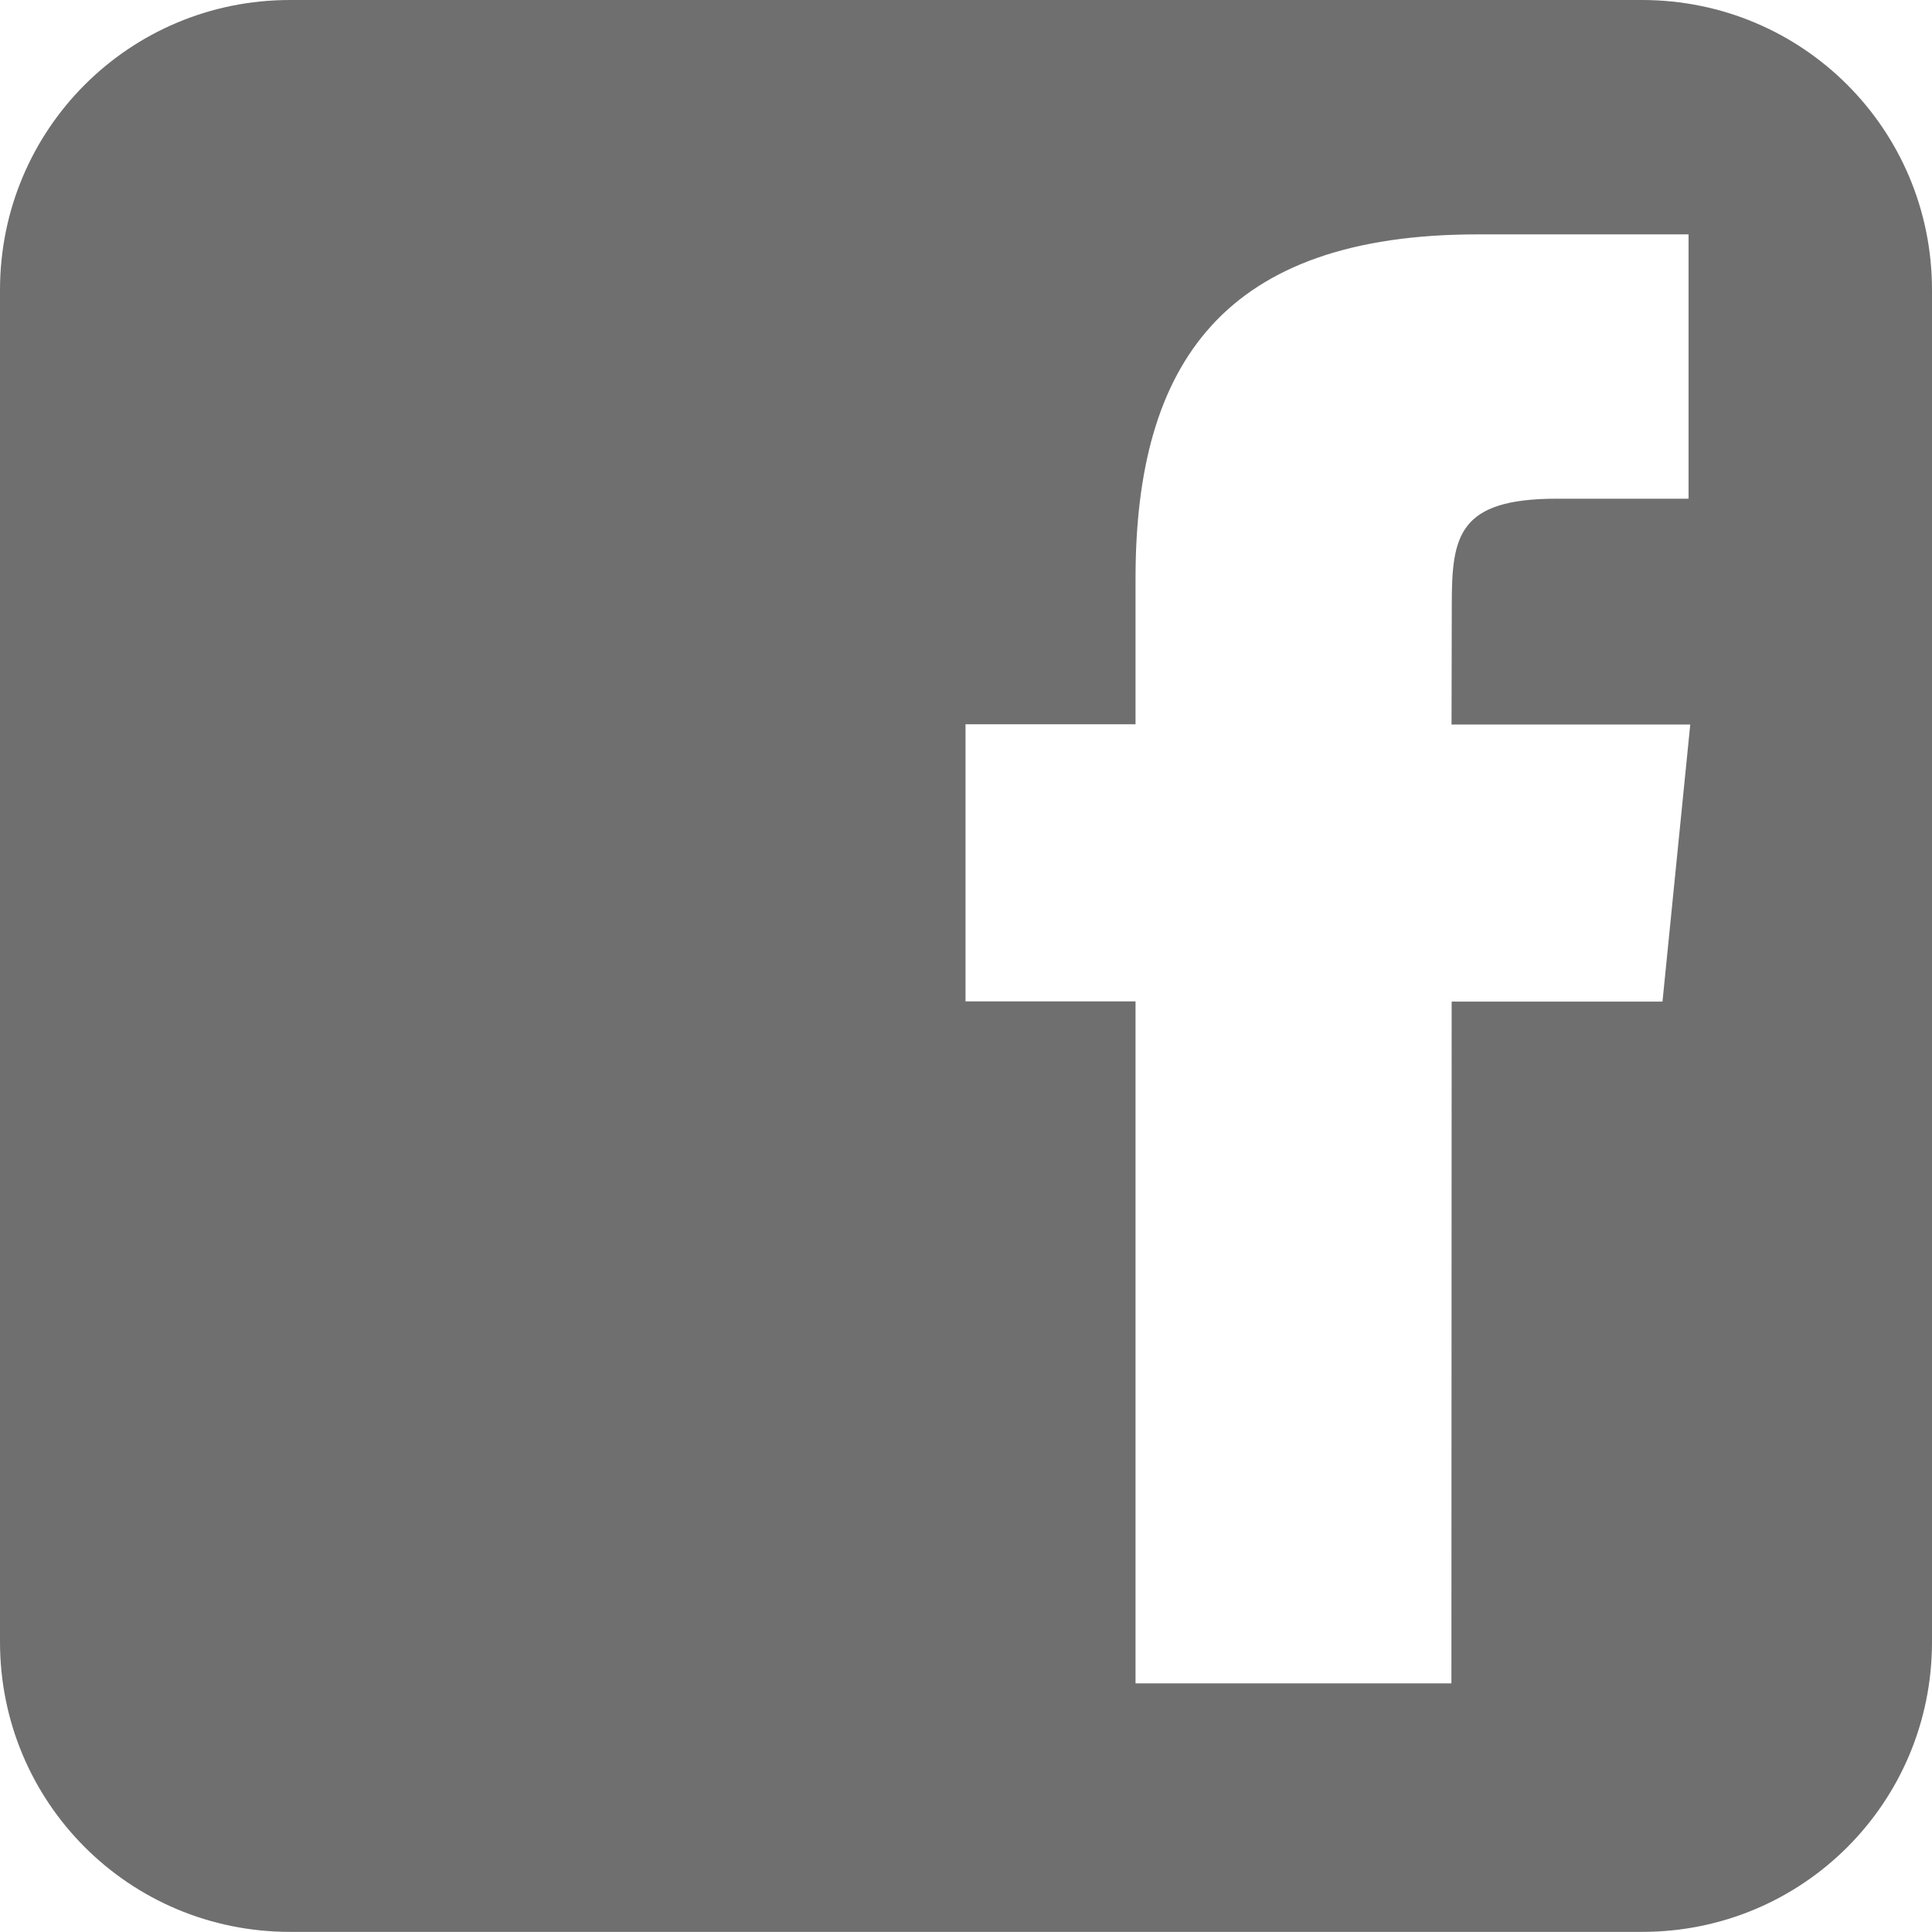
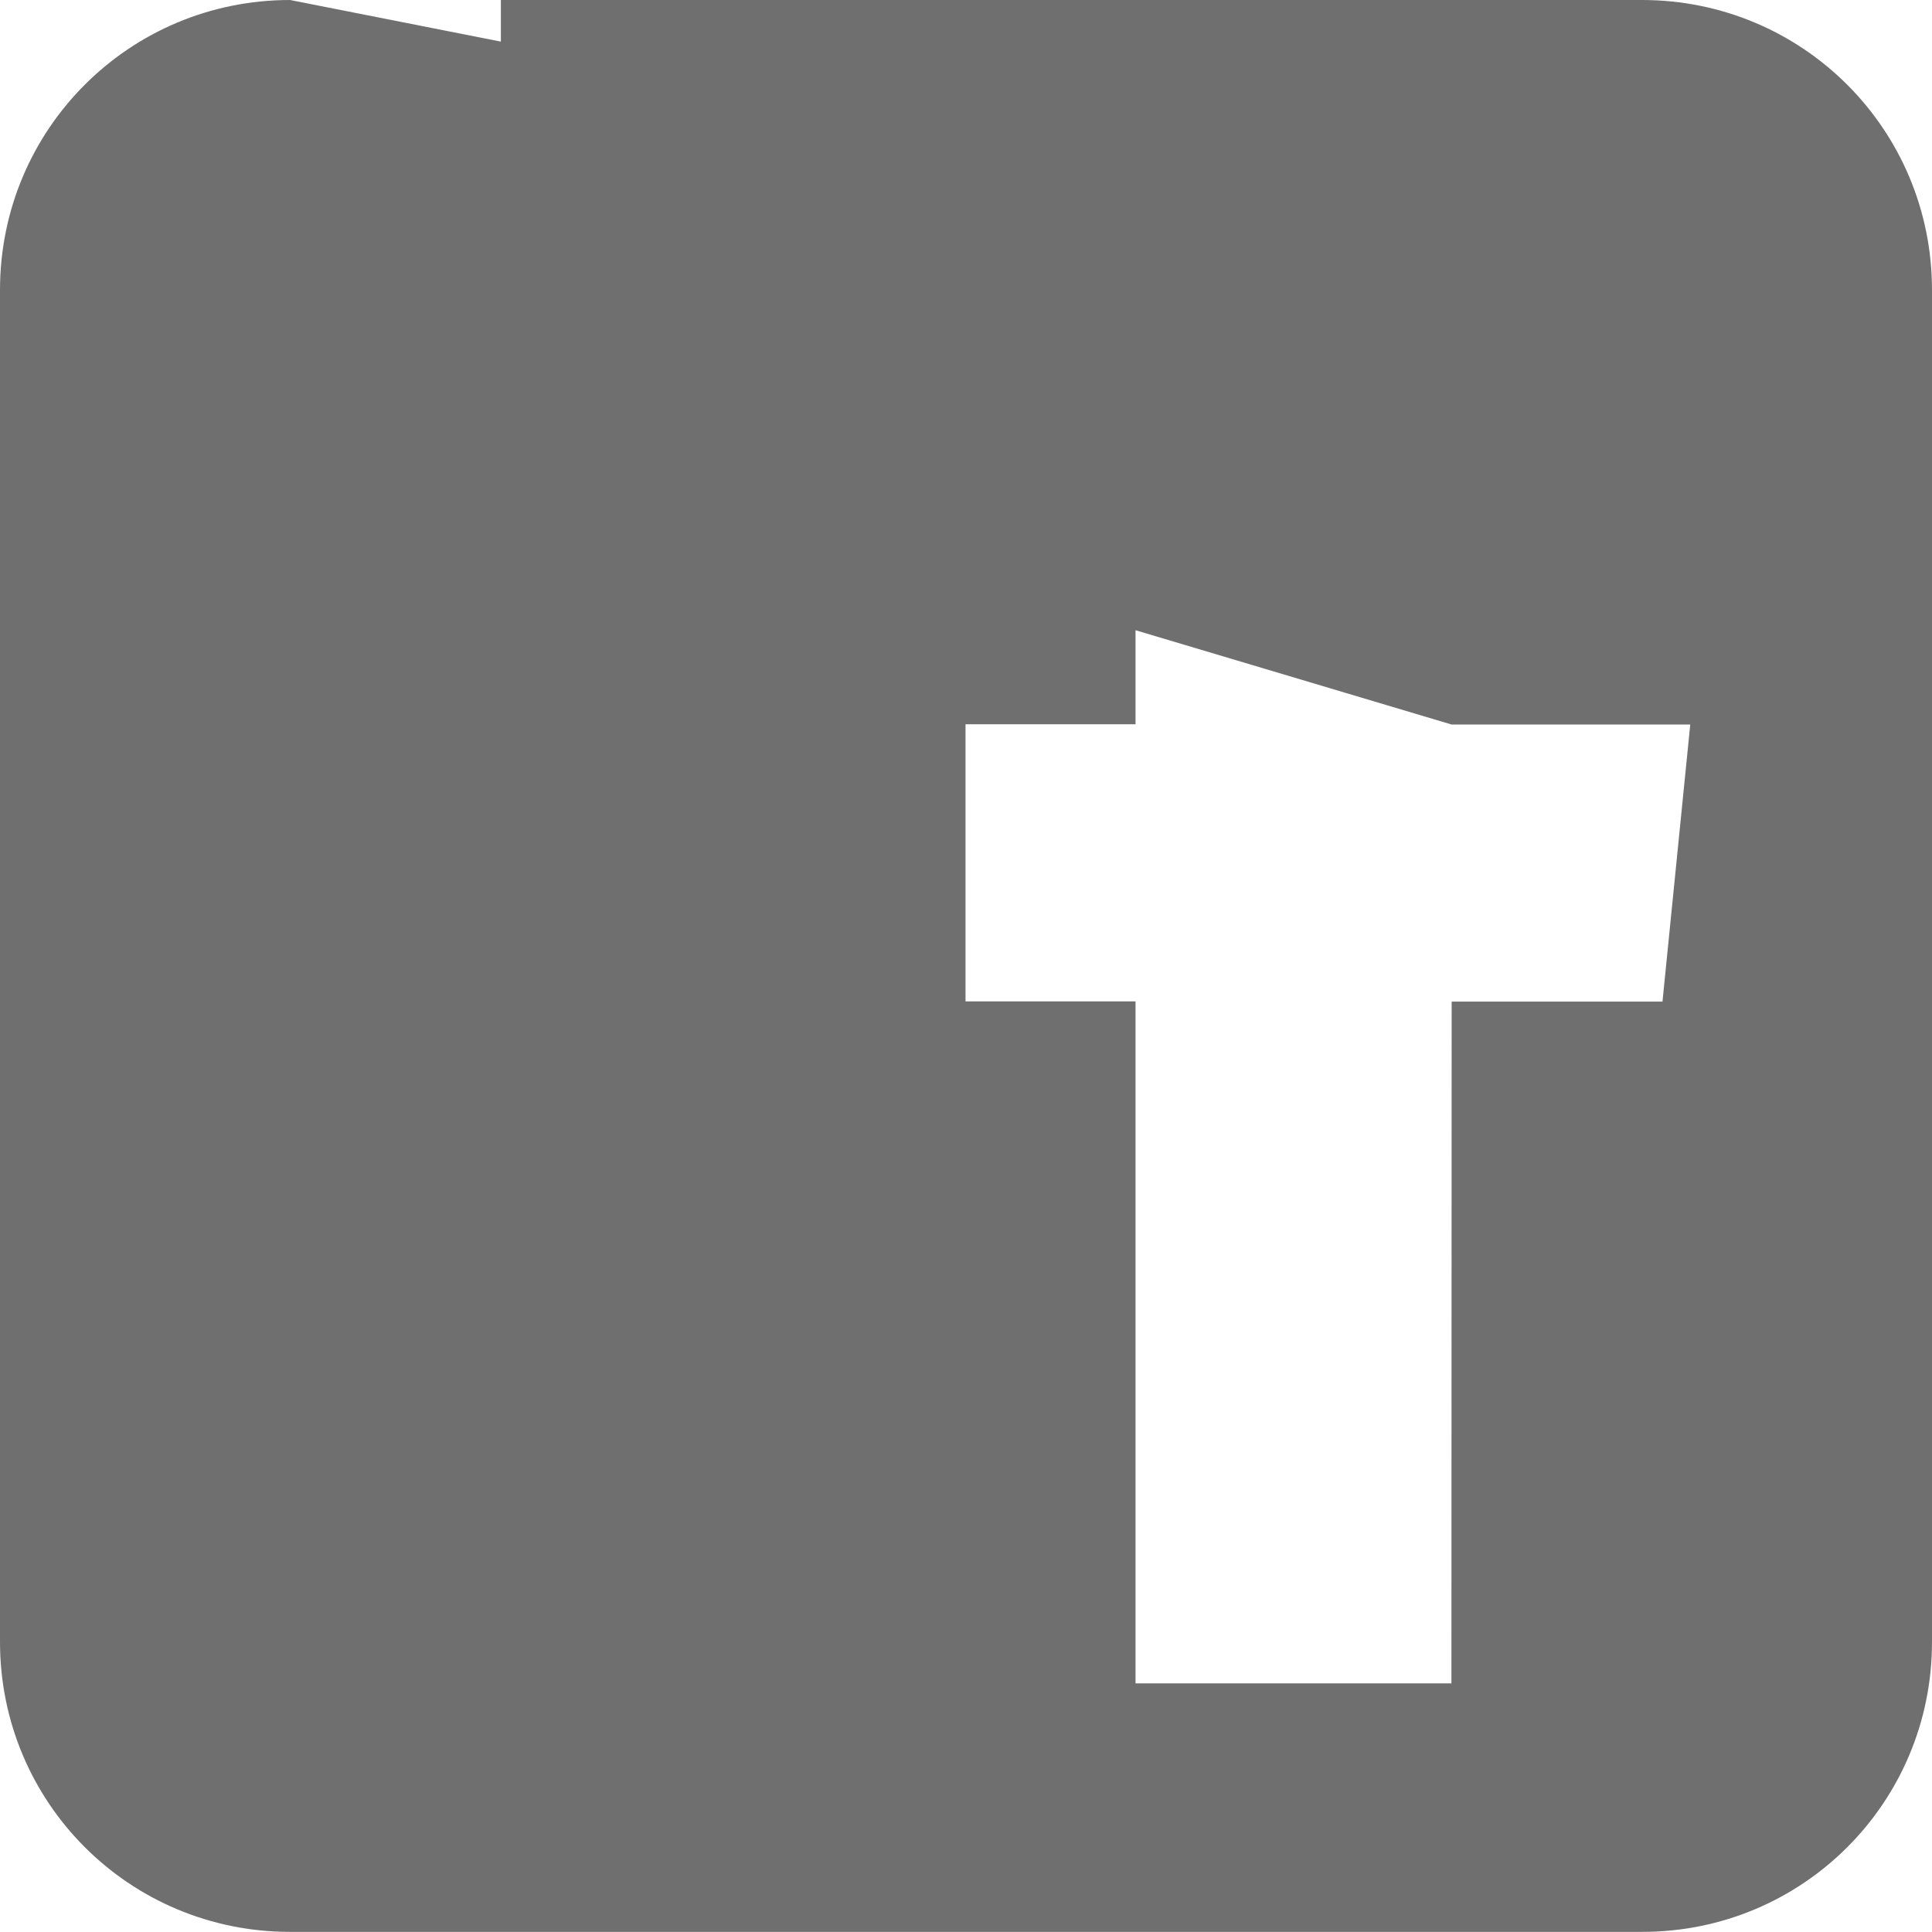
<svg xmlns="http://www.w3.org/2000/svg" viewBox="0 0 16 16" version="1.1" id="svg1" xml:space="preserve" width="16" height="16">
  <defs id="defs3051">
    <style type="text/css" id="current-color-scheme">
      .ColorScheme-Text {
        color:#363636;
      }
      </style>
  </defs>
-   <path id="rect1" style="fill:#333333;fill-opacity:0.7;stroke-opacity:0" d="M 2.402,0 C 1.071,0 0,1.071 0,2.402 v 11.195 c 0,1.331 1.071,2.402 2.402,2.402 H 13.598 C 14.929,16 16,14.929 16,13.598 V 2.402 C 16,1.071 14.929,0 13.598,0 Z m 9.836,1.941 h 1.746 v 2.189 h -1.09 c -0.816,0 -0.871,0.306 -0.871,0.877 L 12.021,6 h 1.977 l -0.23,2.295 h -1.746 l -0.002,5.646 H 9.404 V 8.293 H 7.996 V 5.998 H 9.404 V 4.789 c 0,-1.786 0.737,-2.848 2.834,-2.848 z" />
+   <path id="rect1" style="fill:#333333;fill-opacity:0.7;stroke-opacity:0" d="M 2.402,0 C 1.071,0 0,1.071 0,2.402 v 11.195 c 0,1.331 1.071,2.402 2.402,2.402 H 13.598 C 14.929,16 16,14.929 16,13.598 V 2.402 C 16,1.071 14.929,0 13.598,0 Z h 1.746 v 2.189 h -1.09 c -0.816,0 -0.871,0.306 -0.871,0.877 L 12.021,6 h 1.977 l -0.23,2.295 h -1.746 l -0.002,5.646 H 9.404 V 8.293 H 7.996 V 5.998 H 9.404 V 4.789 c 0,-1.786 0.737,-2.848 2.834,-2.848 z" />
</svg>